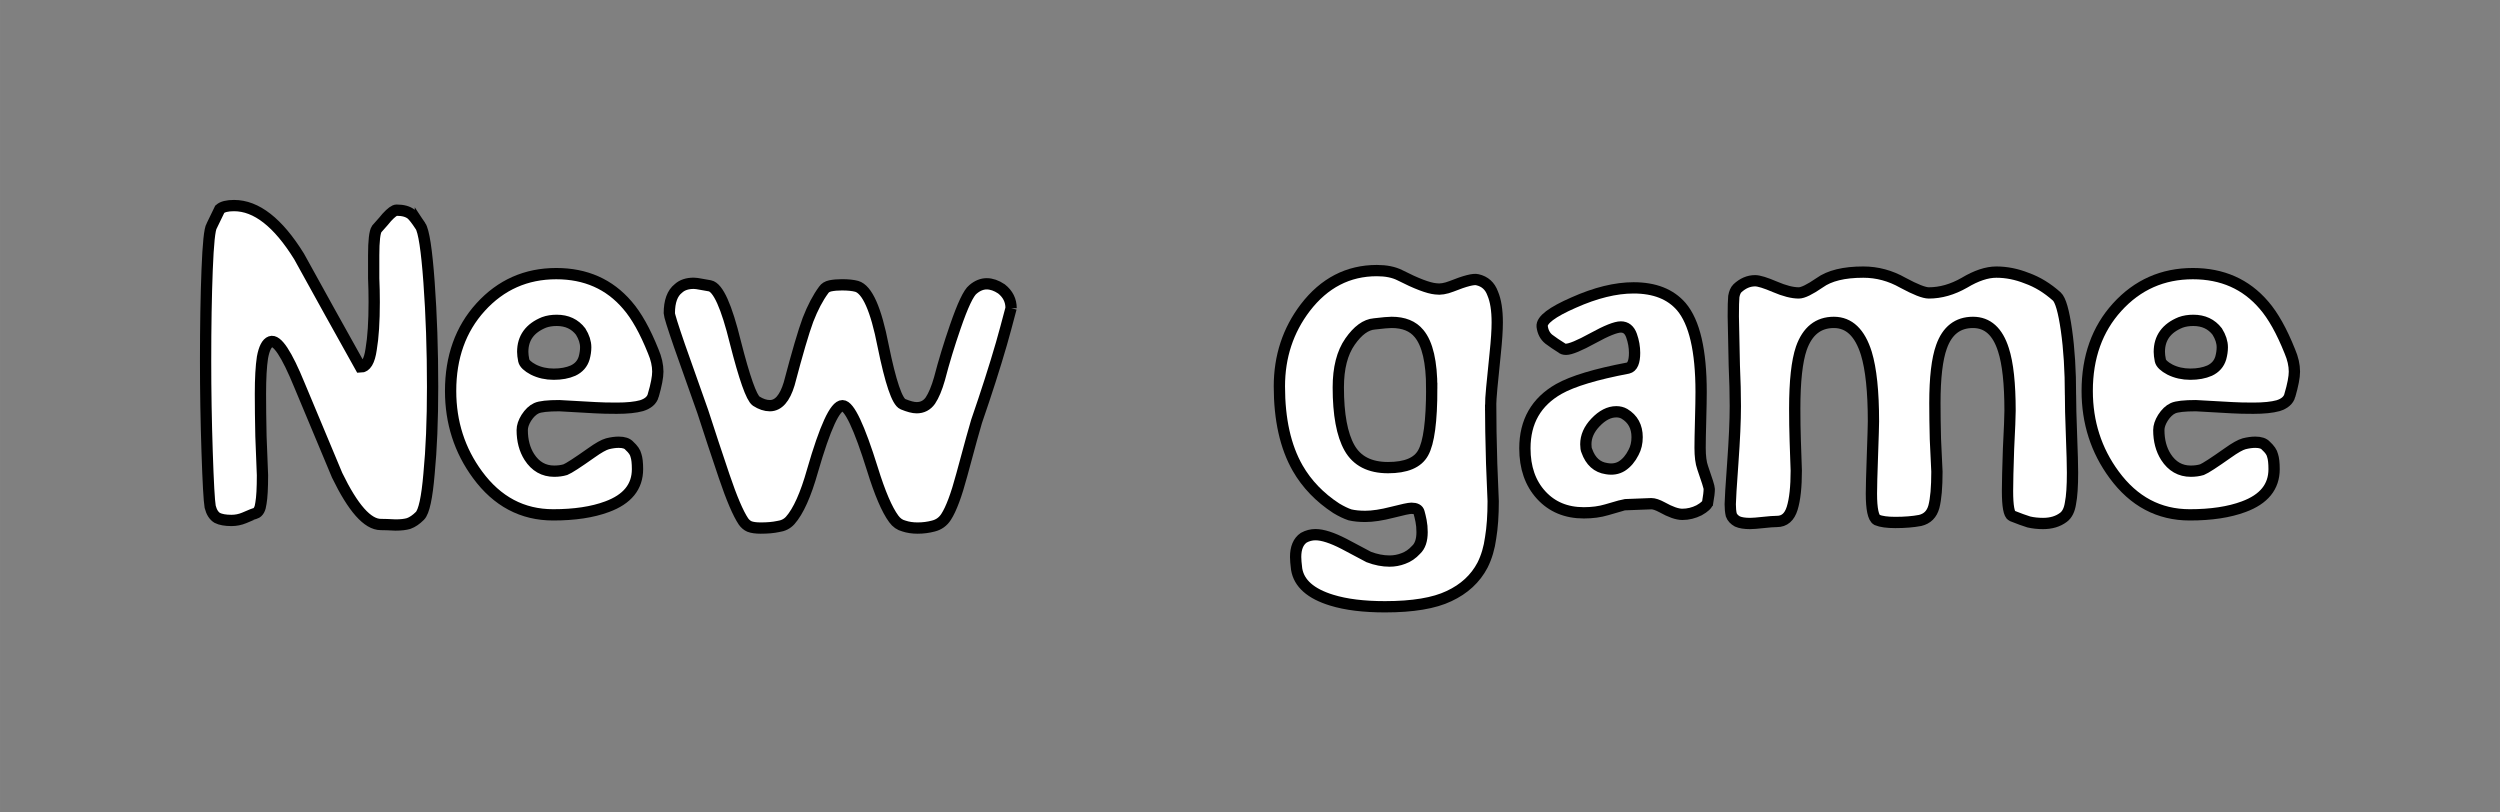
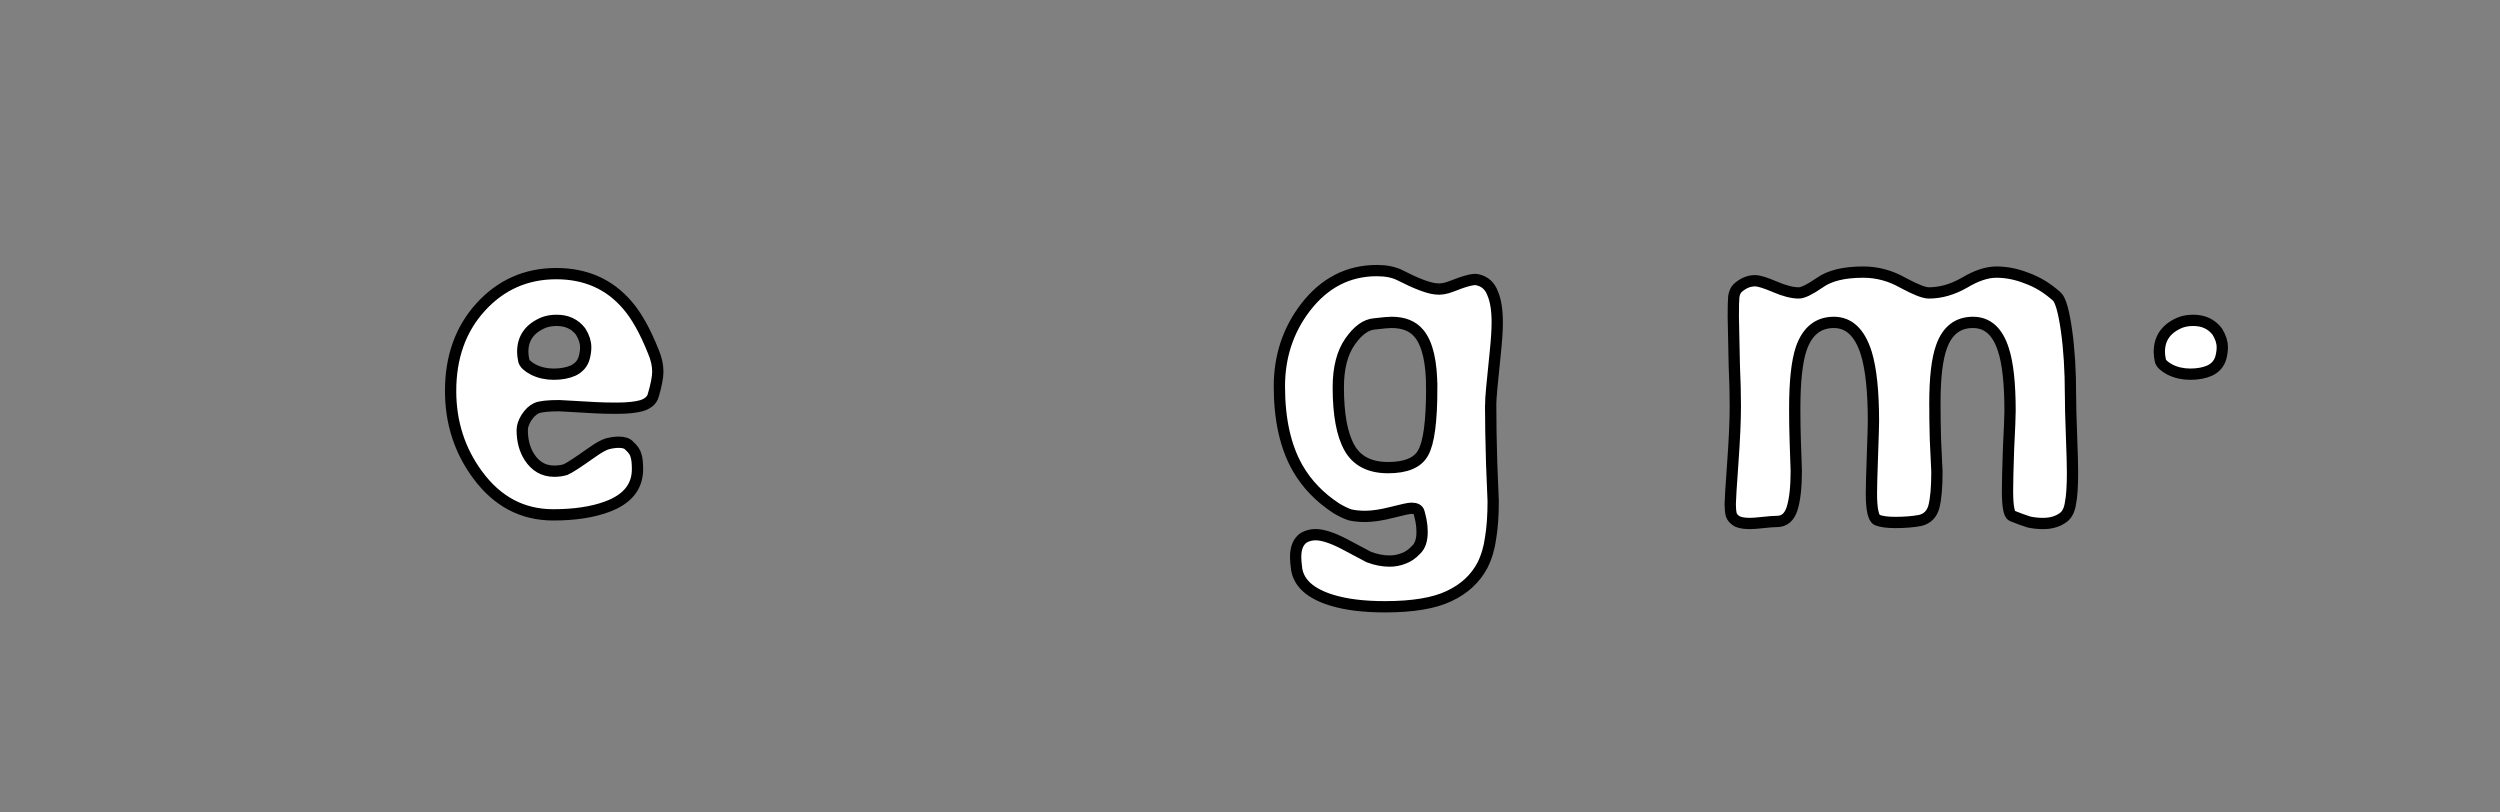
<svg xmlns="http://www.w3.org/2000/svg" xmlns:ns1="http://www.inkscape.org/namespaces/inkscape" xmlns:ns2="http://sodipodi.sourceforge.net/DTD/sodipodi-0.dtd" width="125.038mm" height="40.63mm" viewBox="0 0 443.047 143.966" id="svg6951" version="1.1" ns1:version="0.91 r13725" ns2:docname="new_game.svg">
  <rect x="0" y="0" width="443.047" height="143.966" fill="#808080" stroke="none" />
  <defs id="defs6953" />
  <ns2:namedview id="base" pagecolor="#ffffff" bordercolor="#666666" borderopacity="1.0" ns1:pageopacity="0.0" ns1:pageshadow="2" ns1:zoom="0.35" ns1:cx="-237.76203" ns1:cy="-68.016946" ns1:document-units="px" ns1:current-layer="layer1" showgrid="false" fit-margin-top="10" fit-margin-left="10" fit-margin-right="10" fit-margin-bottom="10" ns1:window-width="1178" ns1:window-height="999" ns1:window-x="102" ns1:window-y="0" ns1:window-maximized="1" />
  <g ns1:label="Layer 1" ns1:groupmode="layer" id="layer1" transform="translate(-155.619,-320.379)">
    <g transform="translate(-266.045,-227.006)" style="font-style:normal;font-weight:normal;font-size:40px;line-height:125%;font-family:sans-serif;letter-spacing:0px;word-spacing:0px;fill:#000000;fill-opacity:1;stroke:none;stroke-width:2;stroke-linecap:butt;stroke-linejoin:miter;stroke-miterlimit:4;stroke-dasharray:none;stroke-opacity:1" id="text6837">
-       <path ns1:connector-curvature="0" d="m 496.167,587.418 q 0.9,1.35 1.53,9.99 0.63,8.64 0.63,18.54 0,8.91 -0.63,15.39 -0.54,6.39 -1.62,7.47 -0.99,0.99 -1.98,1.35 -0.9,0.27 -2.34,0.27 -1.71,-0.09 -2.61,-0.09 -3.51,0 -7.74,-8.73 -0.36,-0.81 -6.66,-15.93 -3.42,-8.37 -5.13,-7.74 -0.99,0.36 -1.44,2.79 -0.36,2.34 -0.36,6.48 0,3.15 0.09,7.47 0.18,4.32 0.27,6.93 0,3.42 -0.27,4.95 -0.18,1.53 -0.99,1.8 -0.09,0 -1.98,0.81 -1.08,0.45 -2.25,0.45 -1.62,0 -2.52,-0.45 -0.9,-0.54 -1.26,-1.98 -0.27,-1.53 -0.54,-9.72 -0.27,-8.19 -0.27,-16.11 0,-9.18 0.27,-16.11 0.27,-7.02 0.81,-7.83 0.72,-1.44 1.44,-2.97 0.72,-0.63 2.52,-0.63 5.94,0 11.52,9 5.4,9.81 10.89,19.62 1.44,0 1.89,-3.15 0.54,-3.15 0.54,-8.37 0,-2.16 -0.09,-4.23 0,-2.07 0,-4.05 0,-3.87 0.54,-4.68 1.53,-1.71 1.8,-2.07 1.17,-1.26 1.71,-1.26 1.71,0 2.61,0.72 0.54,0.45 1.62,2.07 z" style="font-style:normal;font-variant:normal;font-weight:normal;font-stretch:normal;font-size:90px;font-family:Epilog;-inkscape-font-specification:Epilog;fill:#ffffff;fill-opacity:1;stroke:#000000;stroke-width:2;stroke-miterlimit:4;stroke-dasharray:none;stroke-opacity:1" id="path6876" />
      <path ns1:connector-curvature="0" d="m 537.43,617.479 q -0.36,1.26 -2.07,1.8 -1.62,0.45 -4.41,0.45 -2.25,0 -3.78,-0.09 -6.03,-0.36 -6.39,-0.36 -3.06,0 -4.05,0.45 -0.99,0.45 -1.8,1.71 -0.72,1.17 -0.72,2.16 0,2.79 1.26,4.77 1.62,2.52 4.41,2.52 1.08,0 1.98,-0.27 0.9,-0.36 4.59,-2.97 1.89,-1.35 2.88,-1.62 1.08,-0.27 1.98,-0.27 1.35,0 1.89,0.63 0.99,0.9 1.17,1.71 0.27,0.81 0.27,2.43 0,4.68 -5.4,6.66 -3.87,1.44 -9.54,1.44 -8.19,0 -13.41,-7.11 -4.77,-6.48 -4.77,-14.85 0,-9 5.31,-14.85 5.4,-5.94 13.41,-5.94 7.83,0 12.6,5.58 2.43,2.79 4.59,8.19 0.81,1.89 0.81,3.6 0,1.44 -0.81,4.23 z m -12.24,-6.66 q 0.27,-0.99 0.27,-1.89 0,-1.35 -0.9,-2.79 -1.53,-1.98 -4.23,-1.98 -1.26,0 -2.25,0.36 -3.78,1.53 -3.78,5.22 0,0.63 0.18,1.53 0.18,0.81 1.71,1.62 1.62,0.81 3.6,0.81 1.98,0 3.42,-0.63 1.53,-0.72 1.98,-2.25 z" style="font-style:normal;font-variant:normal;font-weight:normal;font-stretch:normal;font-size:90px;font-family:Epilog;-inkscape-font-specification:Epilog;fill:#ffffff;fill-opacity:1;stroke:#000000;stroke-width:2;stroke-miterlimit:4;stroke-dasharray:none;stroke-opacity:1" id="path6878" />
-       <path ns1:connector-curvature="0" d="m 600.847,601.999 q -0.99,3.78 -1.71,6.3 -1.8,6.21 -4.41,13.77 -0.45,1.44 -2.61,9.45 -1.44,5.4 -2.79,7.47 -0.81,1.26 -2.25,1.62 -1.35,0.36 -2.79,0.36 -1.35,0 -2.43,-0.36 -1.08,-0.27 -1.8,-1.26 -1.8,-2.43 -3.78,-8.82 -3.51,-11.25 -5.31,-11.25 -1.98,0 -5.31,11.52 -1.8,6.39 -3.96,8.82 -0.81,0.9 -2.16,1.08 -1.26,0.27 -3.06,0.27 -1.26,0 -1.98,-0.27 -0.63,-0.27 -1.08,-0.9 -1.44,-2.16 -3.42,-8.01 -1.98,-5.85 -3.78,-11.43 -3.96,-11.16 -4.14,-11.7 -1.8,-5.22 -1.8,-5.76 0,-3.15 1.62,-4.41 0.99,-0.9 2.7,-0.9 0.45,0 1.35,0.18 0.99,0.18 1.53,0.27 2.16,0.45 4.5,9.99 2.43,9.54 3.69,10.44 1.26,0.81 2.43,0.81 2.25,0 3.42,-3.87 2.16,-8.19 3.33,-11.34 1.26,-3.24 2.79,-5.31 0.36,-0.54 1.17,-0.72 0.9,-0.18 2.07,-0.18 1.62,0 2.61,0.27 2.79,0.81 4.68,10.53 1.98,9.72 3.51,10.35 1.53,0.63 2.43,0.63 1.53,0 2.43,-1.26 0.9,-1.35 1.62,-3.87 1.17,-4.5 2.79,-9.18 1.98,-5.76 3.15,-6.66 1.17,-0.99 2.43,-0.99 1.26,0 2.61,0.9 1.71,1.35 1.71,3.42 z" style="font-style:normal;font-variant:normal;font-weight:normal;font-stretch:normal;font-size:90px;font-family:Epilog;-inkscape-font-specification:Epilog;fill:#ffffff;fill-opacity:1;stroke:#000000;stroke-width:2;stroke-miterlimit:4;stroke-dasharray:none;stroke-opacity:1" id="path6880" />
      <path ns1:connector-curvature="0" d="m 685.835,619.098 q 0,4.32 0.18,10.44 0.27,6.03 0.27,6.66 0,3.78 -0.45,6.48 -0.36,2.7 -1.44,4.86 -1.89,3.6 -5.94,5.49 -3.96,1.89 -11.34,1.89 -5.67,0 -9.45,-1.17 -5.58,-1.71 -6.21,-5.49 -0.18,-1.44 -0.18,-2.16 0,-2.43 1.44,-3.42 0.99,-0.54 2.07,-0.54 1.89,0 5.04,1.62 2.16,1.17 4.41,2.34 1.89,0.72 3.69,0.72 1.26,0 2.43,-0.45 1.26,-0.45 2.25,-1.53 1.08,-0.99 1.08,-3.15 0,-1.08 -0.18,-1.98 -0.18,-0.9 -0.36,-1.53 -0.18,-0.72 -1.35,-0.72 -0.63,0 -3.42,0.72 -2.79,0.72 -4.77,0.72 -1.53,0 -2.7,-0.27 -1.08,-0.36 -2.43,-1.17 -4.41,-2.88 -6.84,-7.11 -3.24,-5.67 -3.24,-14.49 0,-7.92 4.59,-13.95 5.04,-6.57 12.69,-6.57 2.43,0 4.05,0.81 4.41,2.25 6.39,2.43 1.17,0.18 2.79,-0.45 3.6,-1.44 4.59,-1.17 1.98,0.45 2.7,2.43 0.81,1.89 0.81,5.13 0,2.07 -0.36,5.49 -0.81,7.65 -0.81,9.09 z m -10.44,-2.88 q 0,-7.02 -2.25,-9.72 -1.62,-1.98 -4.86,-1.98 -0.81,0 -3.06,0.27 -2.25,0.18 -4.32,3.15 -2.07,2.97 -2.07,8.1 0,7.2 1.98,10.71 1.98,3.51 6.84,3.51 4.77,0 6.21,-2.61 1.53,-2.7 1.53,-11.43 z" style="font-style:normal;font-variant:normal;font-weight:normal;font-stretch:normal;font-size:90px;font-family:Epilog;-inkscape-font-specification:Epilog;fill:#ffffff;fill-opacity:1;stroke:#000000;stroke-width:2;stroke-miterlimit:4;stroke-dasharray:none;stroke-opacity:1" id="path6882" />
-       <path ns1:connector-curvature="0" d="m 724.303,636.379 q -0.09,0.63 -1.53,1.44 -1.44,0.72 -2.97,0.72 -1.35,0 -3.6,-1.26 -1.17,-0.63 -1.89,-0.63 l -4.68,0.18 q -0.18,0 -3.24,0.9 -1.8,0.54 -4.05,0.54 -4.68,0 -7.56,-3.15 -2.88,-3.15 -2.88,-8.28 0,-7.11 6.03,-10.53 3.69,-2.07 12.24,-3.69 1.17,-0.27 1.17,-2.7 0,-1.53 -0.54,-3.06 -0.54,-1.53 -1.89,-1.53 -1.35,0 -4.95,1.98 -3.6,1.98 -4.77,1.98 -0.54,0 -0.81,-0.27 -1.17,-0.72 -2.25,-1.53 -0.99,-0.81 -1.17,-2.25 -0.18,-1.71 5.58,-4.23 5.85,-2.61 10.62,-2.61 5.58,0 8.46,3.33 3.51,4.14 3.51,15.12 0,1.71 -0.09,5.04 -0.09,3.33 -0.09,4.86 0,2.25 0.45,3.51 1.17,3.33 1.17,3.78 0,0.81 -0.27,2.34 z m -13.14,-8.82 q 0.63,-1.17 0.63,-2.7 0,-2.79 -2.25,-4.14 -0.63,-0.36 -1.44,-0.36 -1.89,0 -3.69,1.89 -1.71,1.8 -1.71,3.87 0,0.81 0.18,1.17 0.99,2.79 3.51,3.15 1.53,0.27 2.7,-0.45 1.26,-0.81 2.07,-2.43 z" style="font-style:normal;font-variant:normal;font-weight:normal;font-stretch:normal;font-size:90px;font-family:Epilog;-inkscape-font-specification:Epilog;fill:#ffffff;fill-opacity:1;stroke:#000000;stroke-width:2;stroke-miterlimit:4;stroke-dasharray:none;stroke-opacity:1" id="path6884" />
      <path ns1:connector-curvature="0" d="m 788.594,617.389 q 0,2.43 0.18,7.11 0.18,4.68 0.18,6.66 0,3.6 -0.36,5.4 -0.27,1.8 -1.26,2.52 -1.44,1.08 -3.6,1.08 -1.35,0 -2.52,-0.27 -1.17,-0.36 -2.97,-1.08 -0.81,-0.36 -0.81,-4.41 0,-2.25 0.18,-7.47 0.27,-5.31 0.27,-6.75 0,-7.2 -1.17,-10.8 -1.53,-4.86 -5.4,-4.86 -4.05,0 -5.58,4.32 -1.17,3.24 -1.17,9.99 0,2.79 0.09,6.39 0.18,3.6 0.27,5.76 0,4.14 -0.54,6.21 -0.54,1.98 -2.43,2.43 -1.89,0.36 -4.41,0.36 -2.16,0 -3.24,-0.45 -0.99,-0.54 -0.99,-4.68 0,-1.71 0.18,-6.75 0.18,-5.04 0.18,-6.03 0,-7.92 -1.26,-12.06 -1.71,-5.49 -5.76,-5.49 -4.14,0 -5.76,4.59 -1.17,3.42 -1.17,10.71 0,2.88 0.09,5.67 0.09,2.7 0.18,5.31 0,4.32 -0.72,6.66 -0.72,2.34 -2.7,2.34 -0.81,0 -2.43,0.18 -1.62,0.18 -2.34,0.18 -1.44,0 -2.25,-0.36 -0.81,-0.45 -1.08,-1.17 -0.18,-0.81 -0.18,-1.89 0,-1.08 0.45,-7.29 0.45,-6.21 0.45,-10.08 0,-3.24 -0.18,-7.2 -0.09,-4.05 -0.18,-8.73 0,-2.52 0.09,-3.51 0.18,-0.99 0.63,-1.44 1.44,-1.35 3.15,-1.35 0.99,0 3.51,1.08 2.52,1.08 4.23,1.08 1.08,0 3.69,-1.8 2.61,-1.89 7.74,-1.89 3.69,0 7.02,1.89 3.33,1.8 4.59,1.8 3.15,0 6.3,-1.8 3.15,-1.89 5.67,-1.89 2.7,0 5.4,1.08 2.79,0.99 5.31,3.24 0.99,0.9 1.71,5.94 0.72,5.04 0.72,11.52 z" style="font-style:normal;font-variant:normal;font-weight:normal;font-stretch:normal;font-size:90px;font-family:Epilog;-inkscape-font-specification:Epilog;fill:#ffffff;fill-opacity:1;stroke:#000000;stroke-width:2;stroke-miterlimit:4;stroke-dasharray:none;stroke-opacity:1" id="path6886" />
-       <path ns1:connector-curvature="0" d="m 827.469,617.479 q -0.36,1.26 -2.07,1.8 -1.62,0.45 -4.41,0.45 -2.25,0 -3.78,-0.09 -6.03,-0.36 -6.39,-0.36 -3.06,0 -4.05,0.45 -0.99,0.45 -1.8,1.71 -0.72,1.17 -0.72,2.16 0,2.79 1.26,4.77 1.62,2.52 4.41,2.52 1.08,0 1.98,-0.27 0.9,-0.36 4.59,-2.97 1.89,-1.35 2.88,-1.62 1.08,-0.27 1.98,-0.27 1.35,0 1.89,0.63 0.99,0.9 1.17,1.71 0.27,0.81 0.27,2.43 0,4.68 -5.4,6.66 -3.87,1.44 -9.54,1.44 -8.19,0 -13.41,-7.11 -4.77,-6.48 -4.77,-14.85 0,-9 5.31,-14.85 5.4,-5.94 13.41,-5.94 7.83,0 12.6,5.58 2.43,2.79 4.59,8.19 0.81,1.89 0.81,3.6 0,1.44 -0.81,4.23 z m -12.24,-6.66 q 0.27,-0.99 0.27,-1.89 0,-1.35 -0.9,-2.79 -1.53,-1.98 -4.23,-1.98 -1.26,0 -2.25,0.36 -3.78,1.53 -3.78,5.22 0,0.63 0.18,1.53 0.18,0.81 1.71,1.62 1.62,0.81 3.6,0.81 1.98,0 3.42,-0.63 1.53,-0.72 1.98,-2.25 z" style="font-style:normal;font-variant:normal;font-weight:normal;font-stretch:normal;font-size:90px;font-family:Epilog;-inkscape-font-specification:Epilog;fill:#ffffff;fill-opacity:1;stroke:#000000;stroke-width:2;stroke-miterlimit:4;stroke-dasharray:none;stroke-opacity:1" id="path6888" />
+       <path ns1:connector-curvature="0" d="m 827.469,617.479 z m -12.24,-6.66 q 0.27,-0.99 0.27,-1.89 0,-1.35 -0.9,-2.79 -1.53,-1.98 -4.23,-1.98 -1.26,0 -2.25,0.36 -3.78,1.53 -3.78,5.22 0,0.63 0.18,1.53 0.18,0.81 1.71,1.62 1.62,0.81 3.6,0.81 1.98,0 3.42,-0.63 1.53,-0.72 1.98,-2.25 z" style="font-style:normal;font-variant:normal;font-weight:normal;font-stretch:normal;font-size:90px;font-family:Epilog;-inkscape-font-specification:Epilog;fill:#ffffff;fill-opacity:1;stroke:#000000;stroke-width:2;stroke-miterlimit:4;stroke-dasharray:none;stroke-opacity:1" id="path6888" />
    </g>
  </g>
</svg>